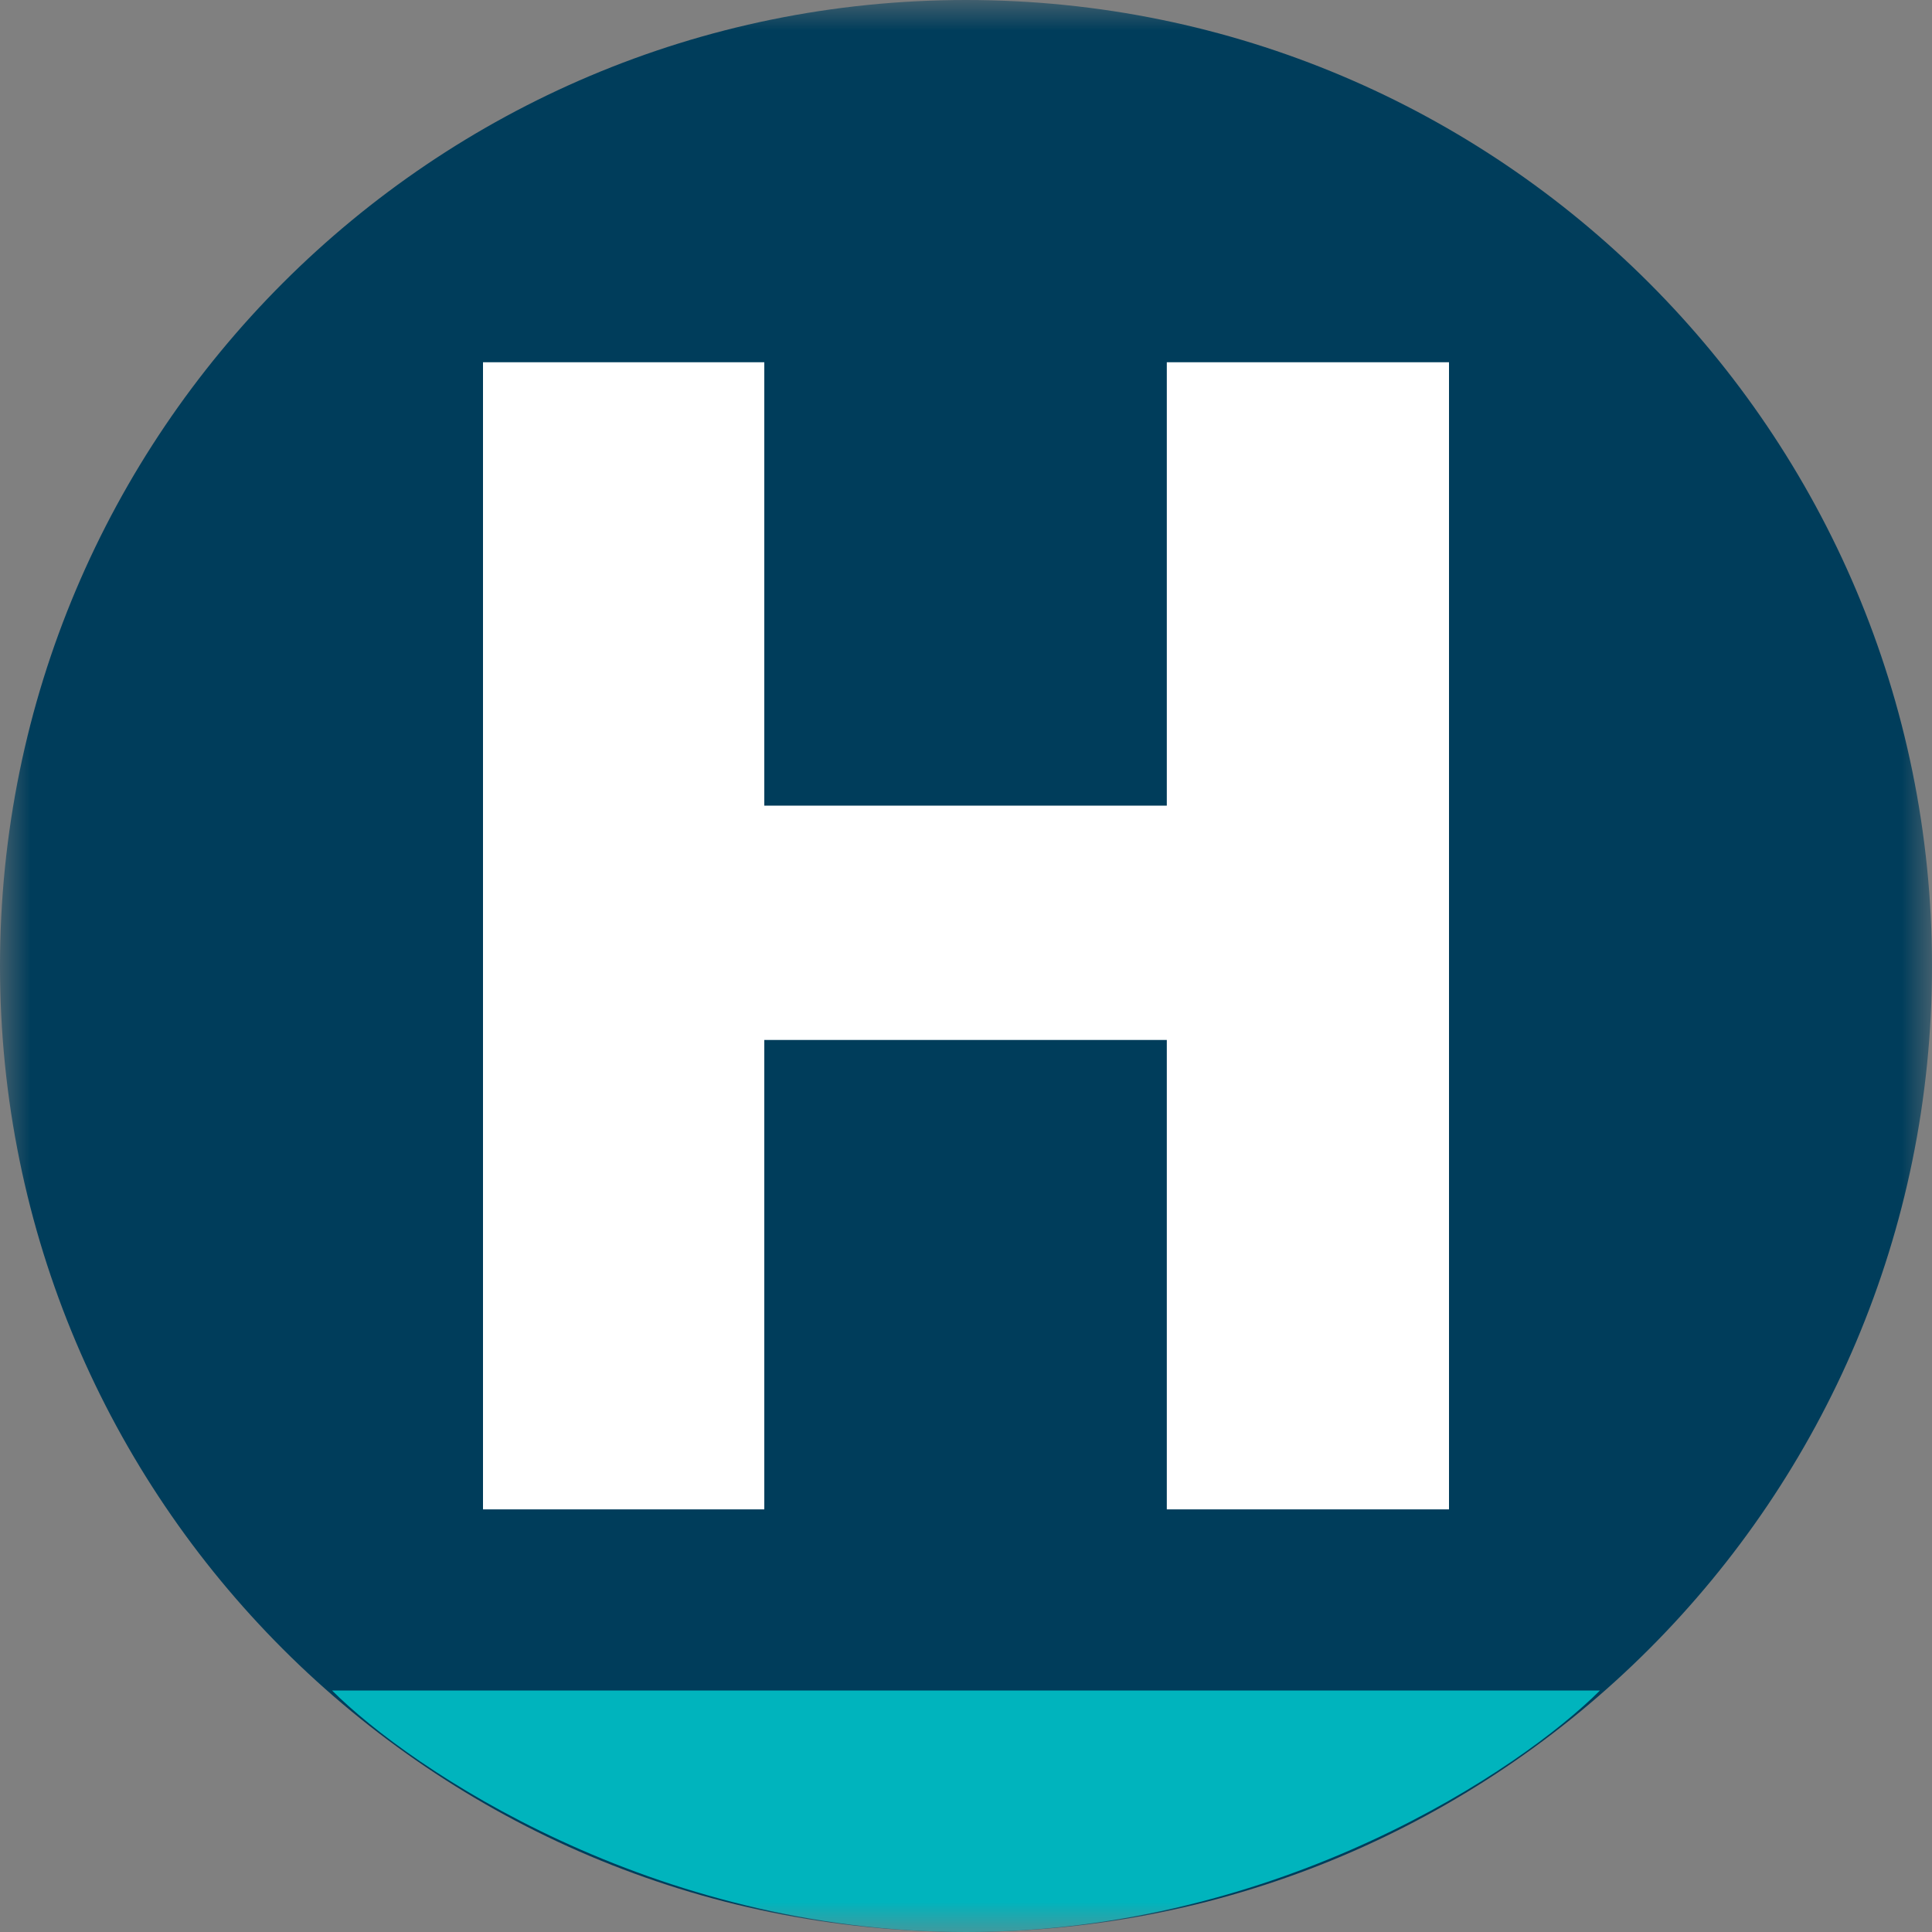
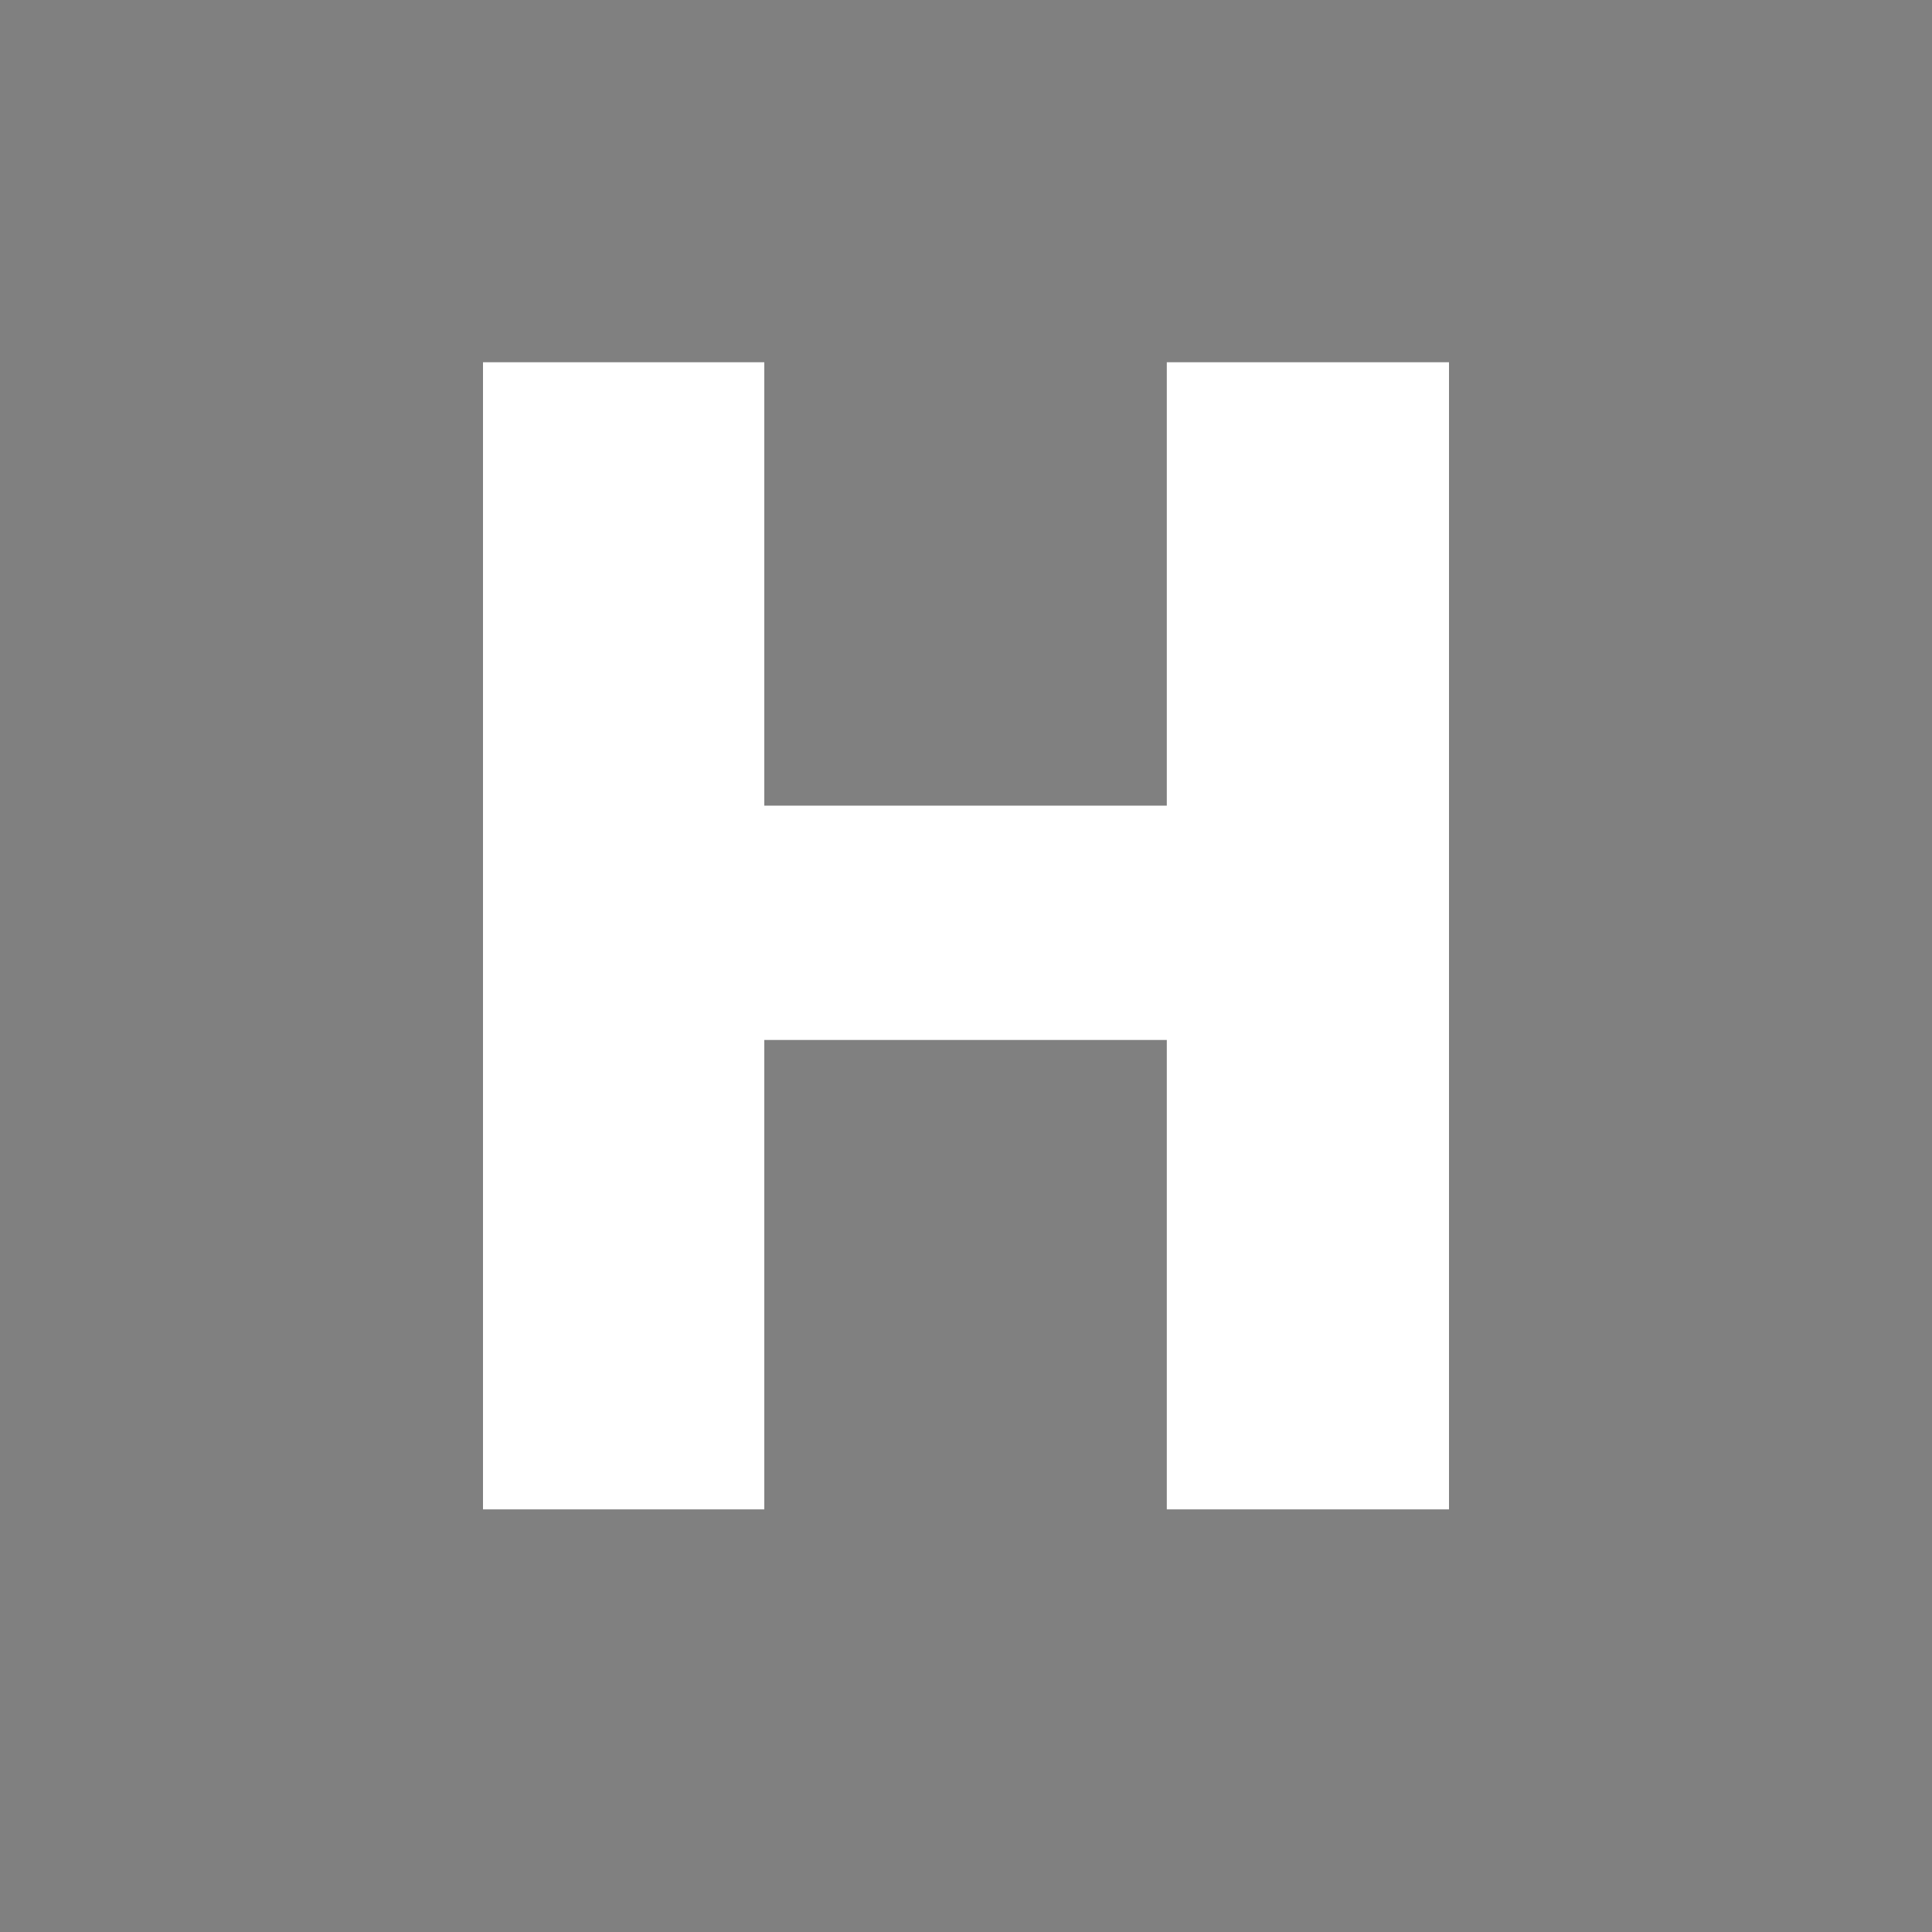
<svg xmlns="http://www.w3.org/2000/svg" width="32" height="32" viewBox="0 0 32 32" fill="none">
  <rect x="0" y="0" width="32" height="32" fill="#808080" stroke="none" />
  <g clip-path="url(#clip0_744_2)">
    <g clip-path="url(#clip1_744_2)">
      <mask id="mask0_744_2" style="mask-type:luminance" maskUnits="userSpaceOnUse" x="0" y="0" width="32" height="32">
-         <path d="M32 0H0V32H32V0Z" fill="white" />
-       </mask>
+         </mask>
      <g mask="url(#mask0_744_2)">
        <path d="M16 32C24.837 32 32 24.837 32 16C32 7.163 24.837 0 16 0C7.163 0 0 7.163 0 16C0 24.837 7.163 32 16 32Z" fill="#003D5B" />
        <path d="M26.5 28H5.5C6.8 29.3 10.8 32 16 32C21.2 32 25.2 29.3 26.5 28Z" fill="#00B4BD" />
      </g>
    </g>
    <path d="M12.659 25H8V6H12.659V25ZM24 25H19.326V6H24V25ZM10.679 13.344H21.083V17.225H10.679V13.344Z" fill="white" />
  </g>
  <defs>
    <clipPath id="clip0_744_2">
      <rect width="32" height="32" fill="white" />
    </clipPath>
    <clipPath id="clip1_744_2">
-       <rect width="32" height="32" fill="white" />
-     </clipPath>
+       </clipPath>
  </defs>
</svg>